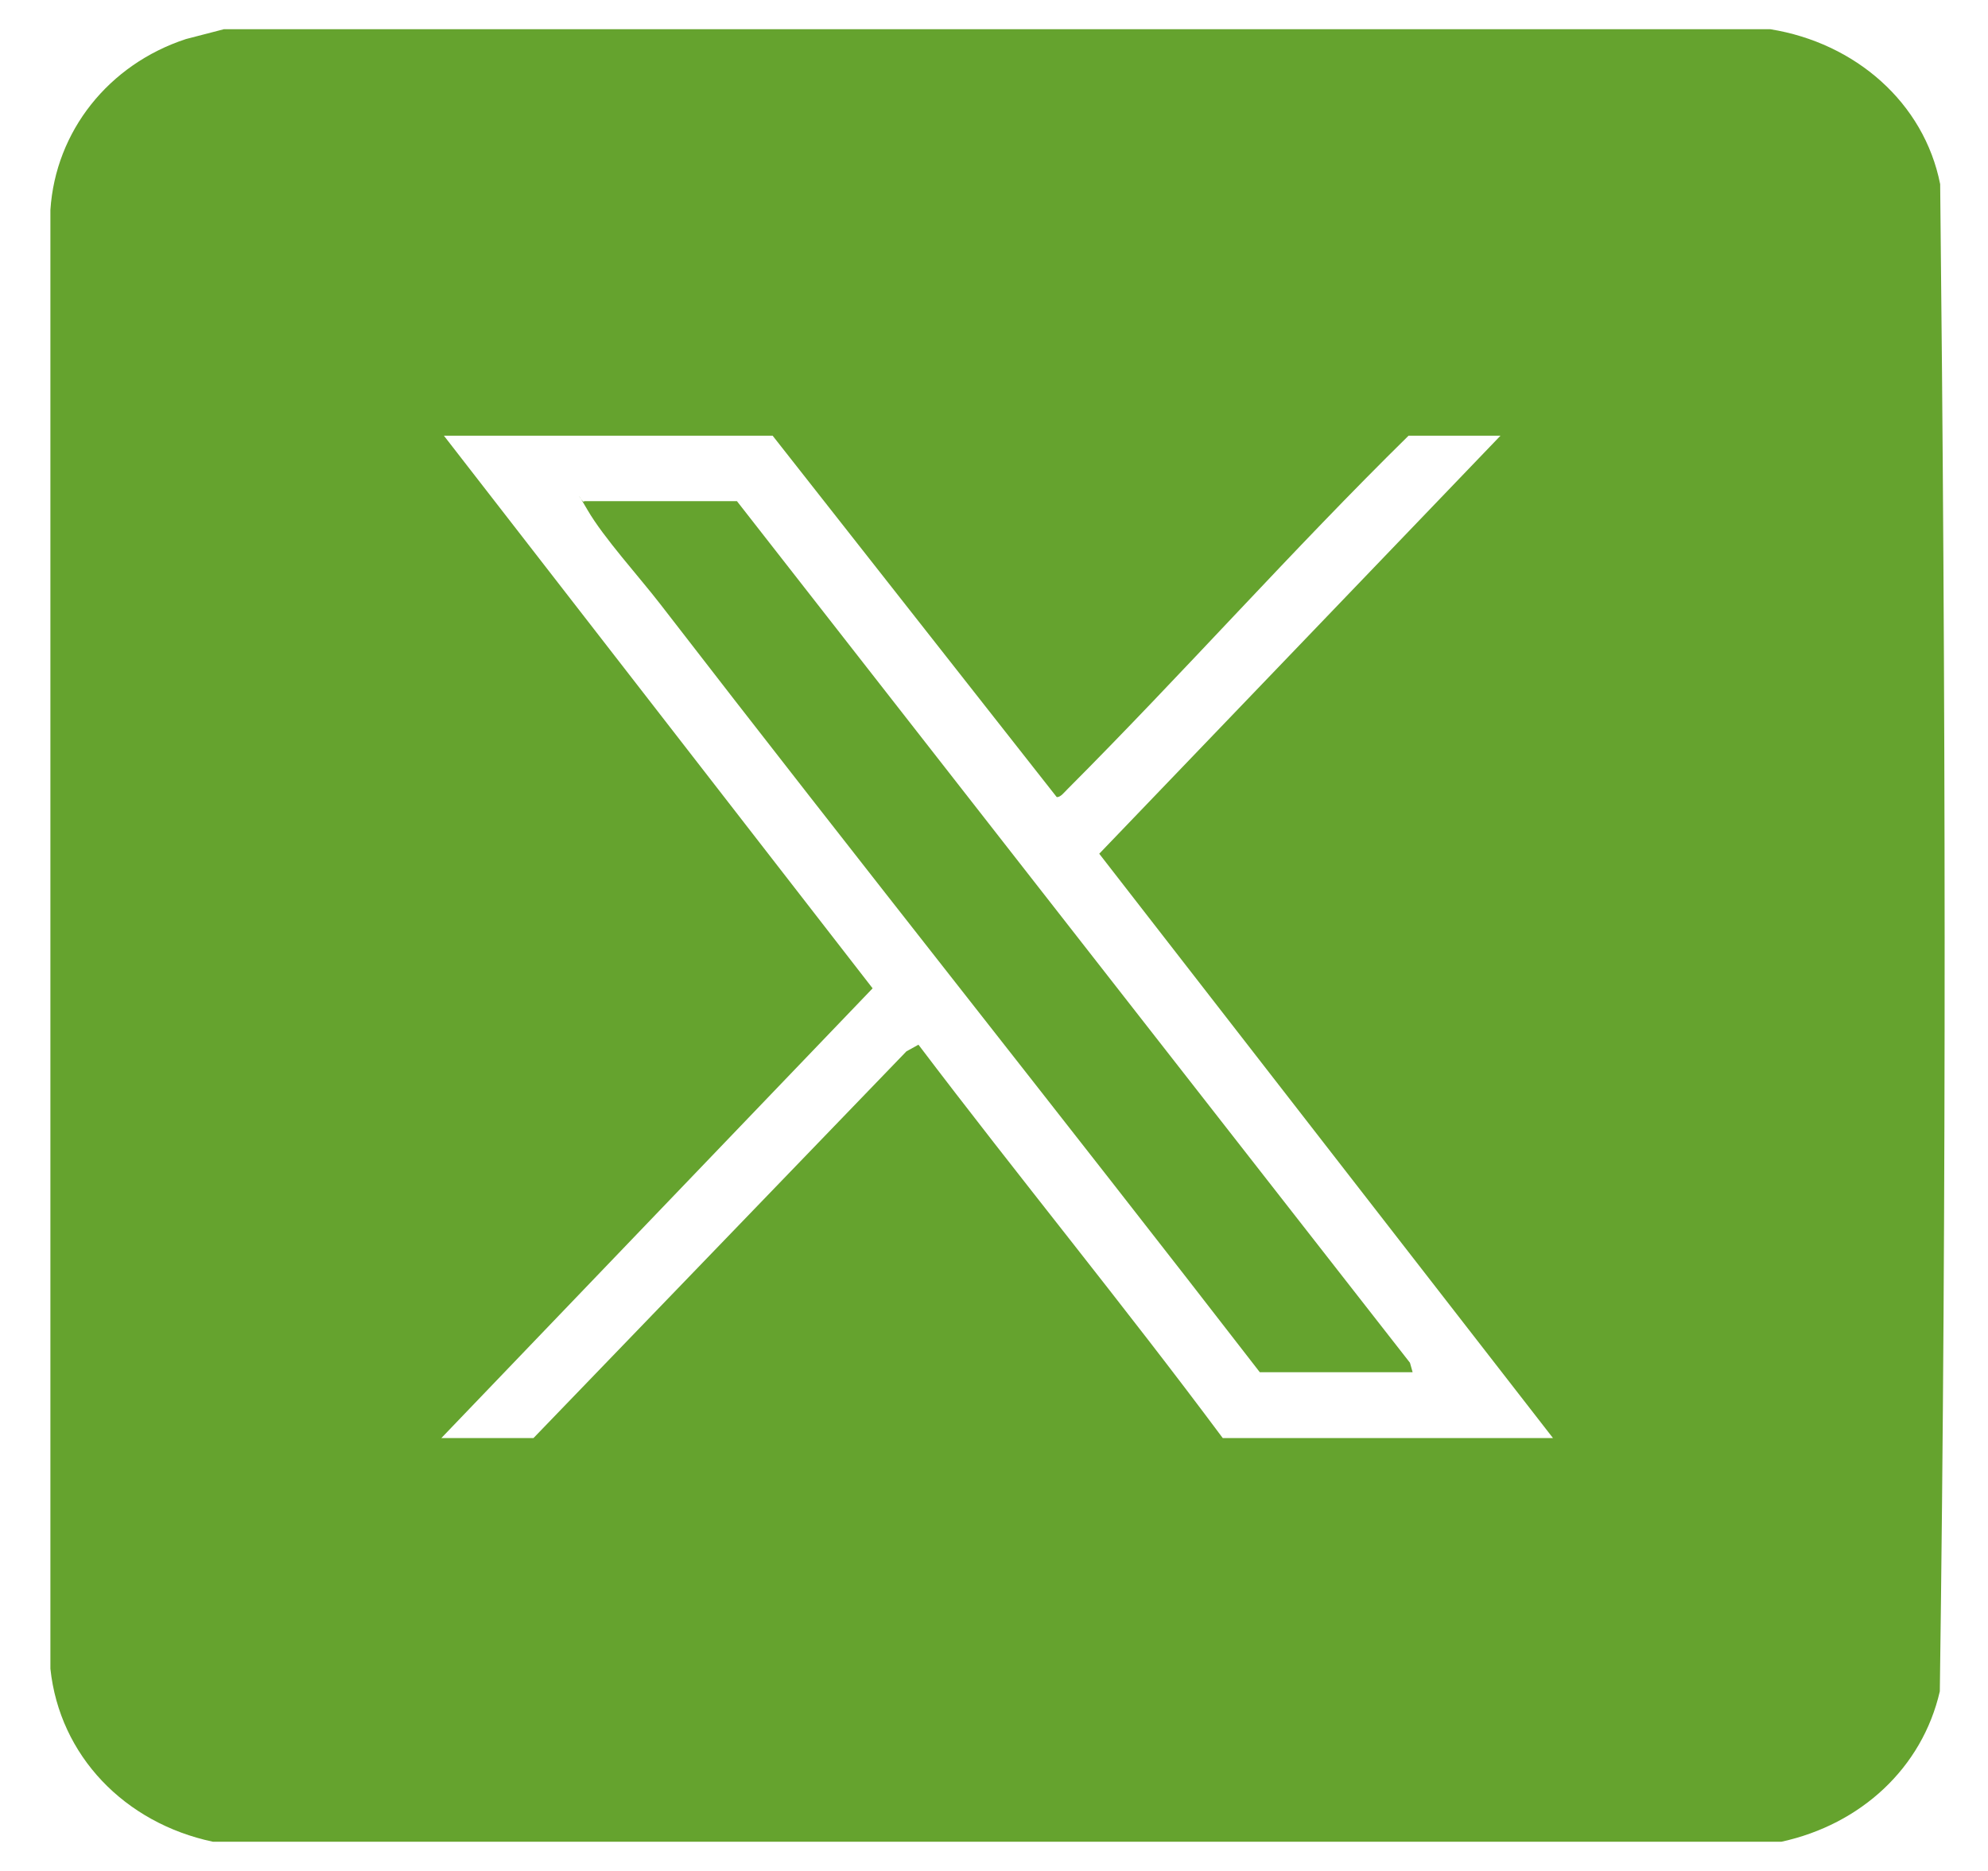
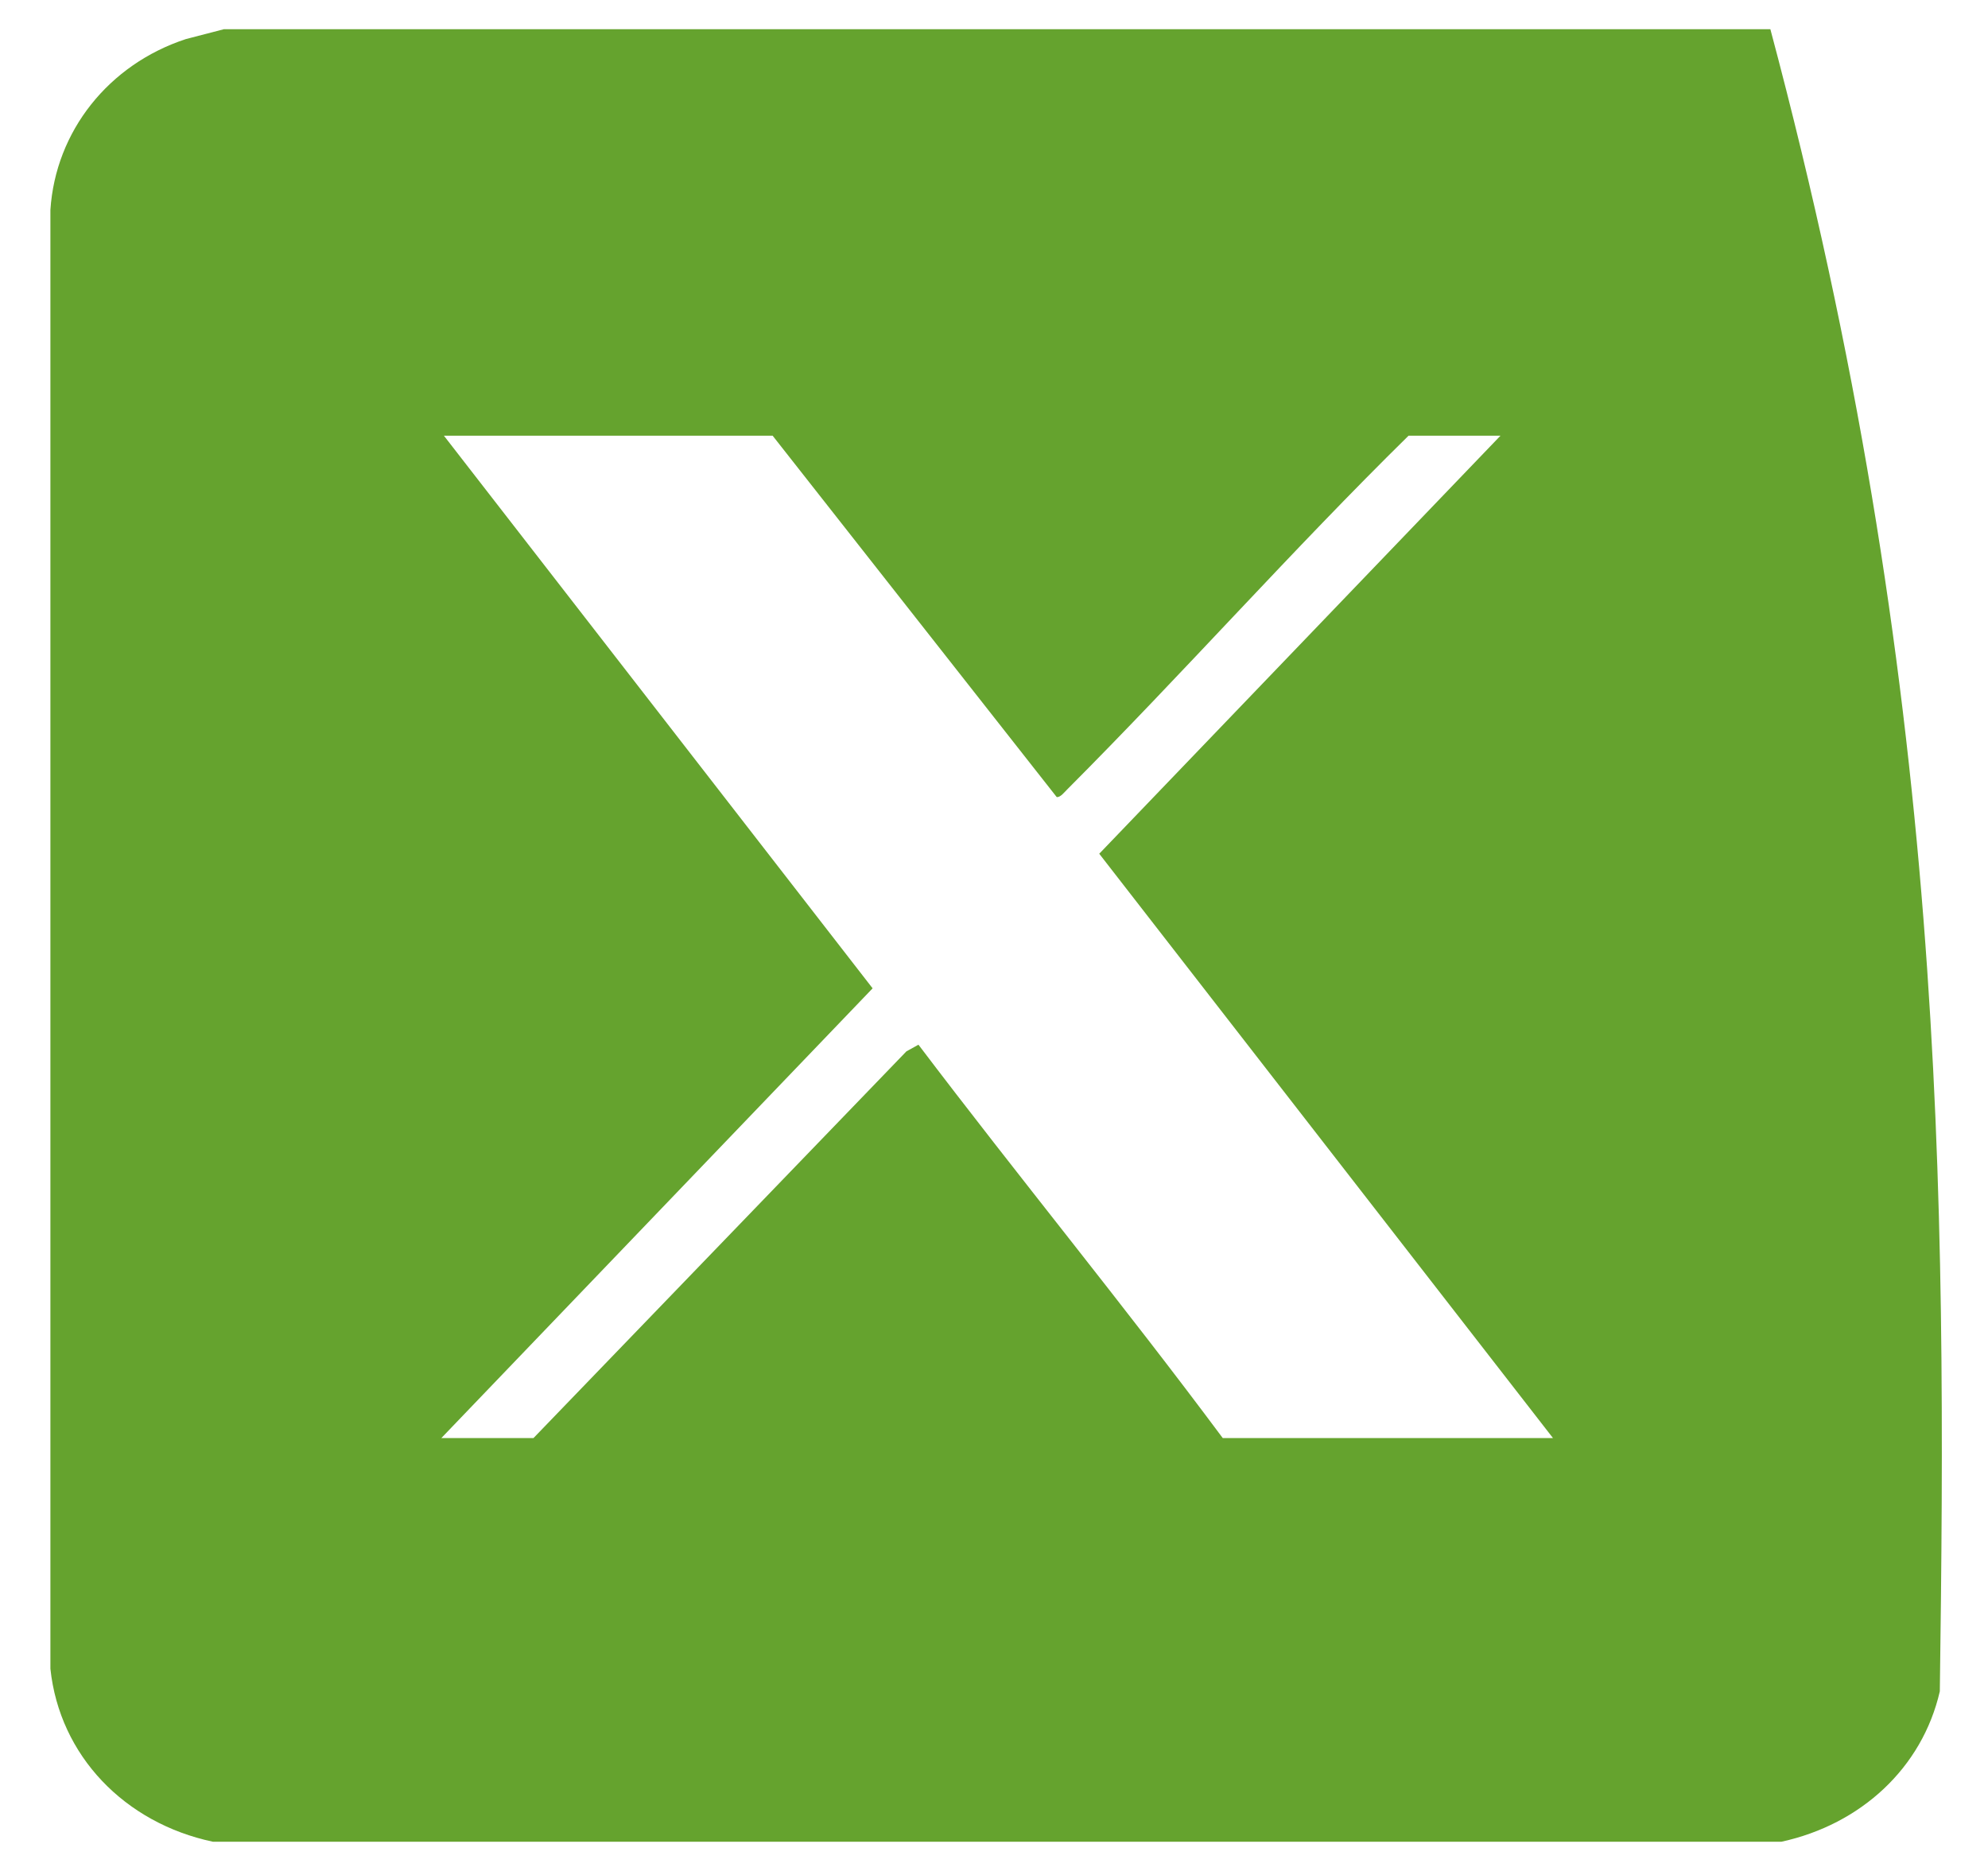
<svg xmlns="http://www.w3.org/2000/svg" width="17.0" height="16.0" viewBox="0.0 0.0 17.0 16.0" fill="none">
-   <path d="M15.139 0.25C15.865 0.367 16.453 0.877 16.591 1.575C16.638 5.864 16.647 10.175 16.588 14.464C16.437 15.12 15.912 15.602 15.234 15.75H1.82C1.066 15.59 0.51 15.015 0.431 14.271V1.795C0.475 1.123 0.928 0.551 1.59 0.334L1.914 0.25H15.139ZM12.834 3.726H12.045C11.046 4.708 10.116 5.759 9.127 6.75C9.105 6.771 9.067 6.822 9.036 6.816L6.607 3.726H3.796L7.462 8.452L3.774 12.298H4.562L7.751 8.991L7.854 8.934C8.709 10.063 9.614 11.166 10.456 12.298H13.28L9.4 7.301L12.831 3.726H12.834Z" fill="#65A32E" />
-   <path d="M12.079 11.735H10.773C9.073 9.536 7.342 7.364 5.646 5.166C5.467 4.934 5.162 4.599 5.024 4.361C4.885 4.123 4.989 4.322 4.995 4.286H6.302L12.057 11.654L12.079 11.732V11.735Z" fill="#65A32E" />
+   <path d="M15.139 0.25C16.638 5.864 16.647 10.175 16.588 14.464C16.437 15.12 15.912 15.602 15.234 15.75H1.82C1.066 15.59 0.51 15.015 0.431 14.271V1.795C0.475 1.123 0.928 0.551 1.59 0.334L1.914 0.25H15.139ZM12.834 3.726H12.045C11.046 4.708 10.116 5.759 9.127 6.75C9.105 6.771 9.067 6.822 9.036 6.816L6.607 3.726H3.796L7.462 8.452L3.774 12.298H4.562L7.751 8.991L7.854 8.934C8.709 10.063 9.614 11.166 10.456 12.298H13.28L9.4 7.301L12.831 3.726H12.834Z" fill="#65A32E" />
</svg>